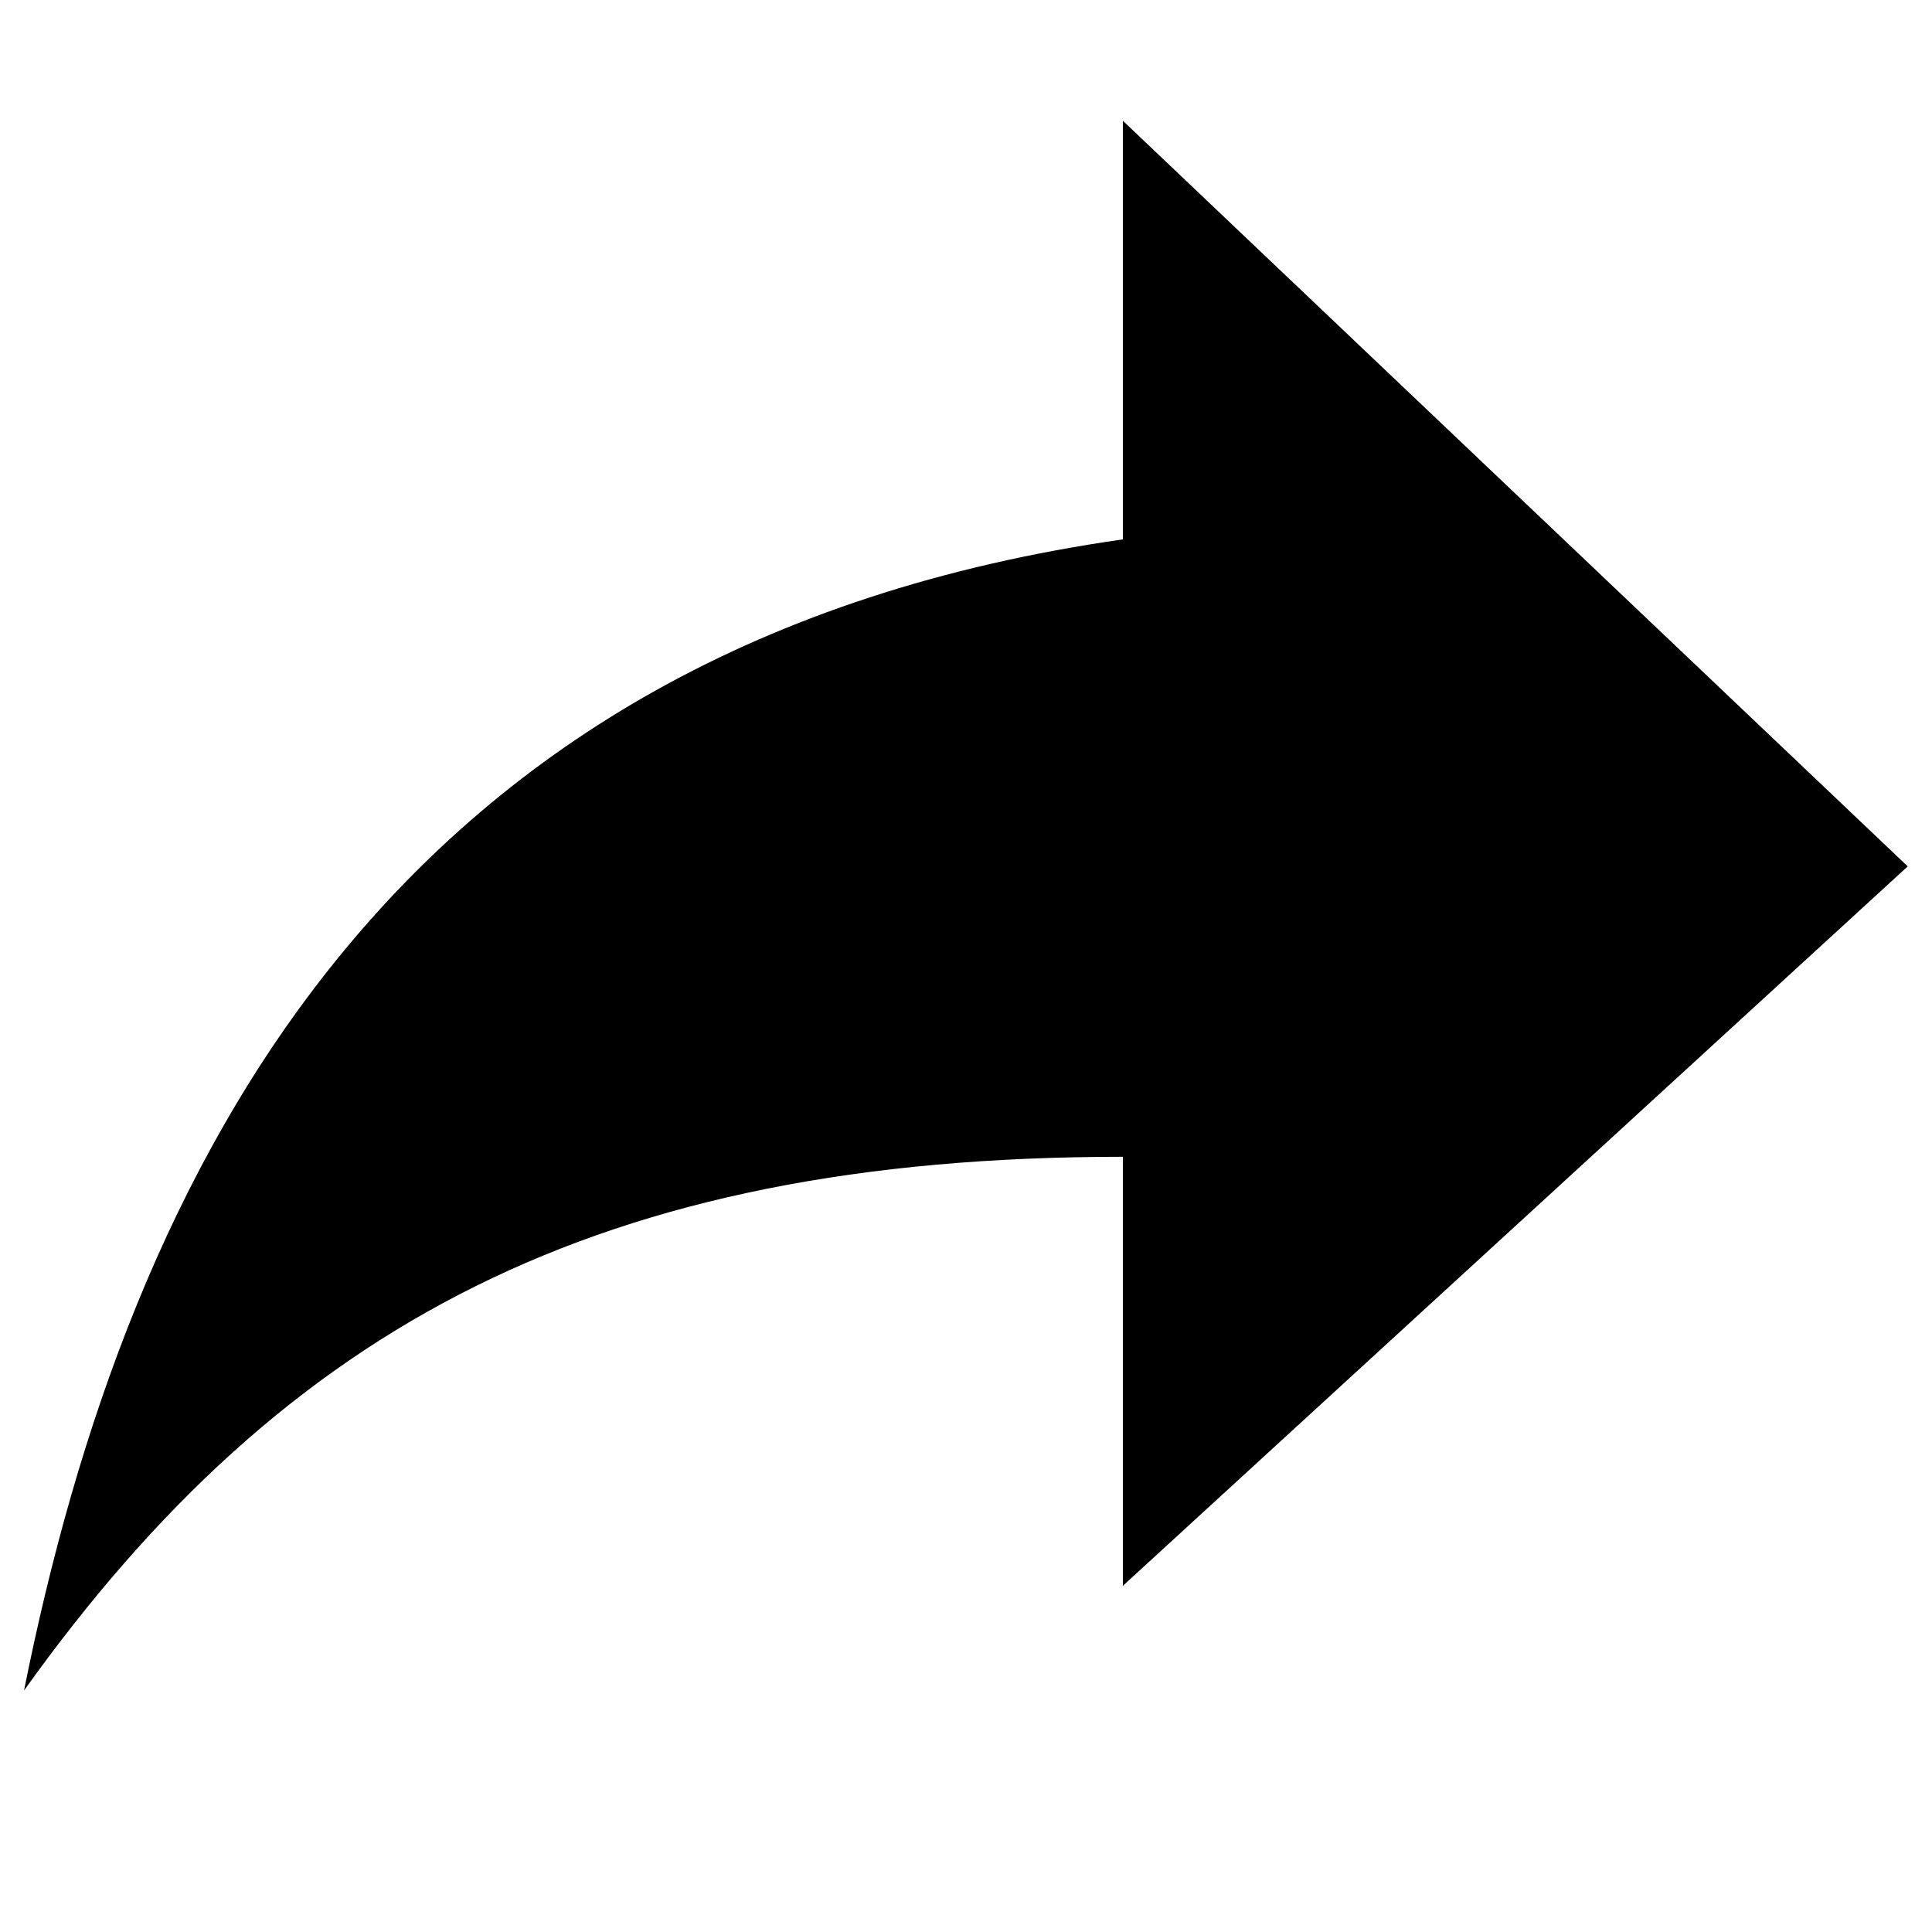
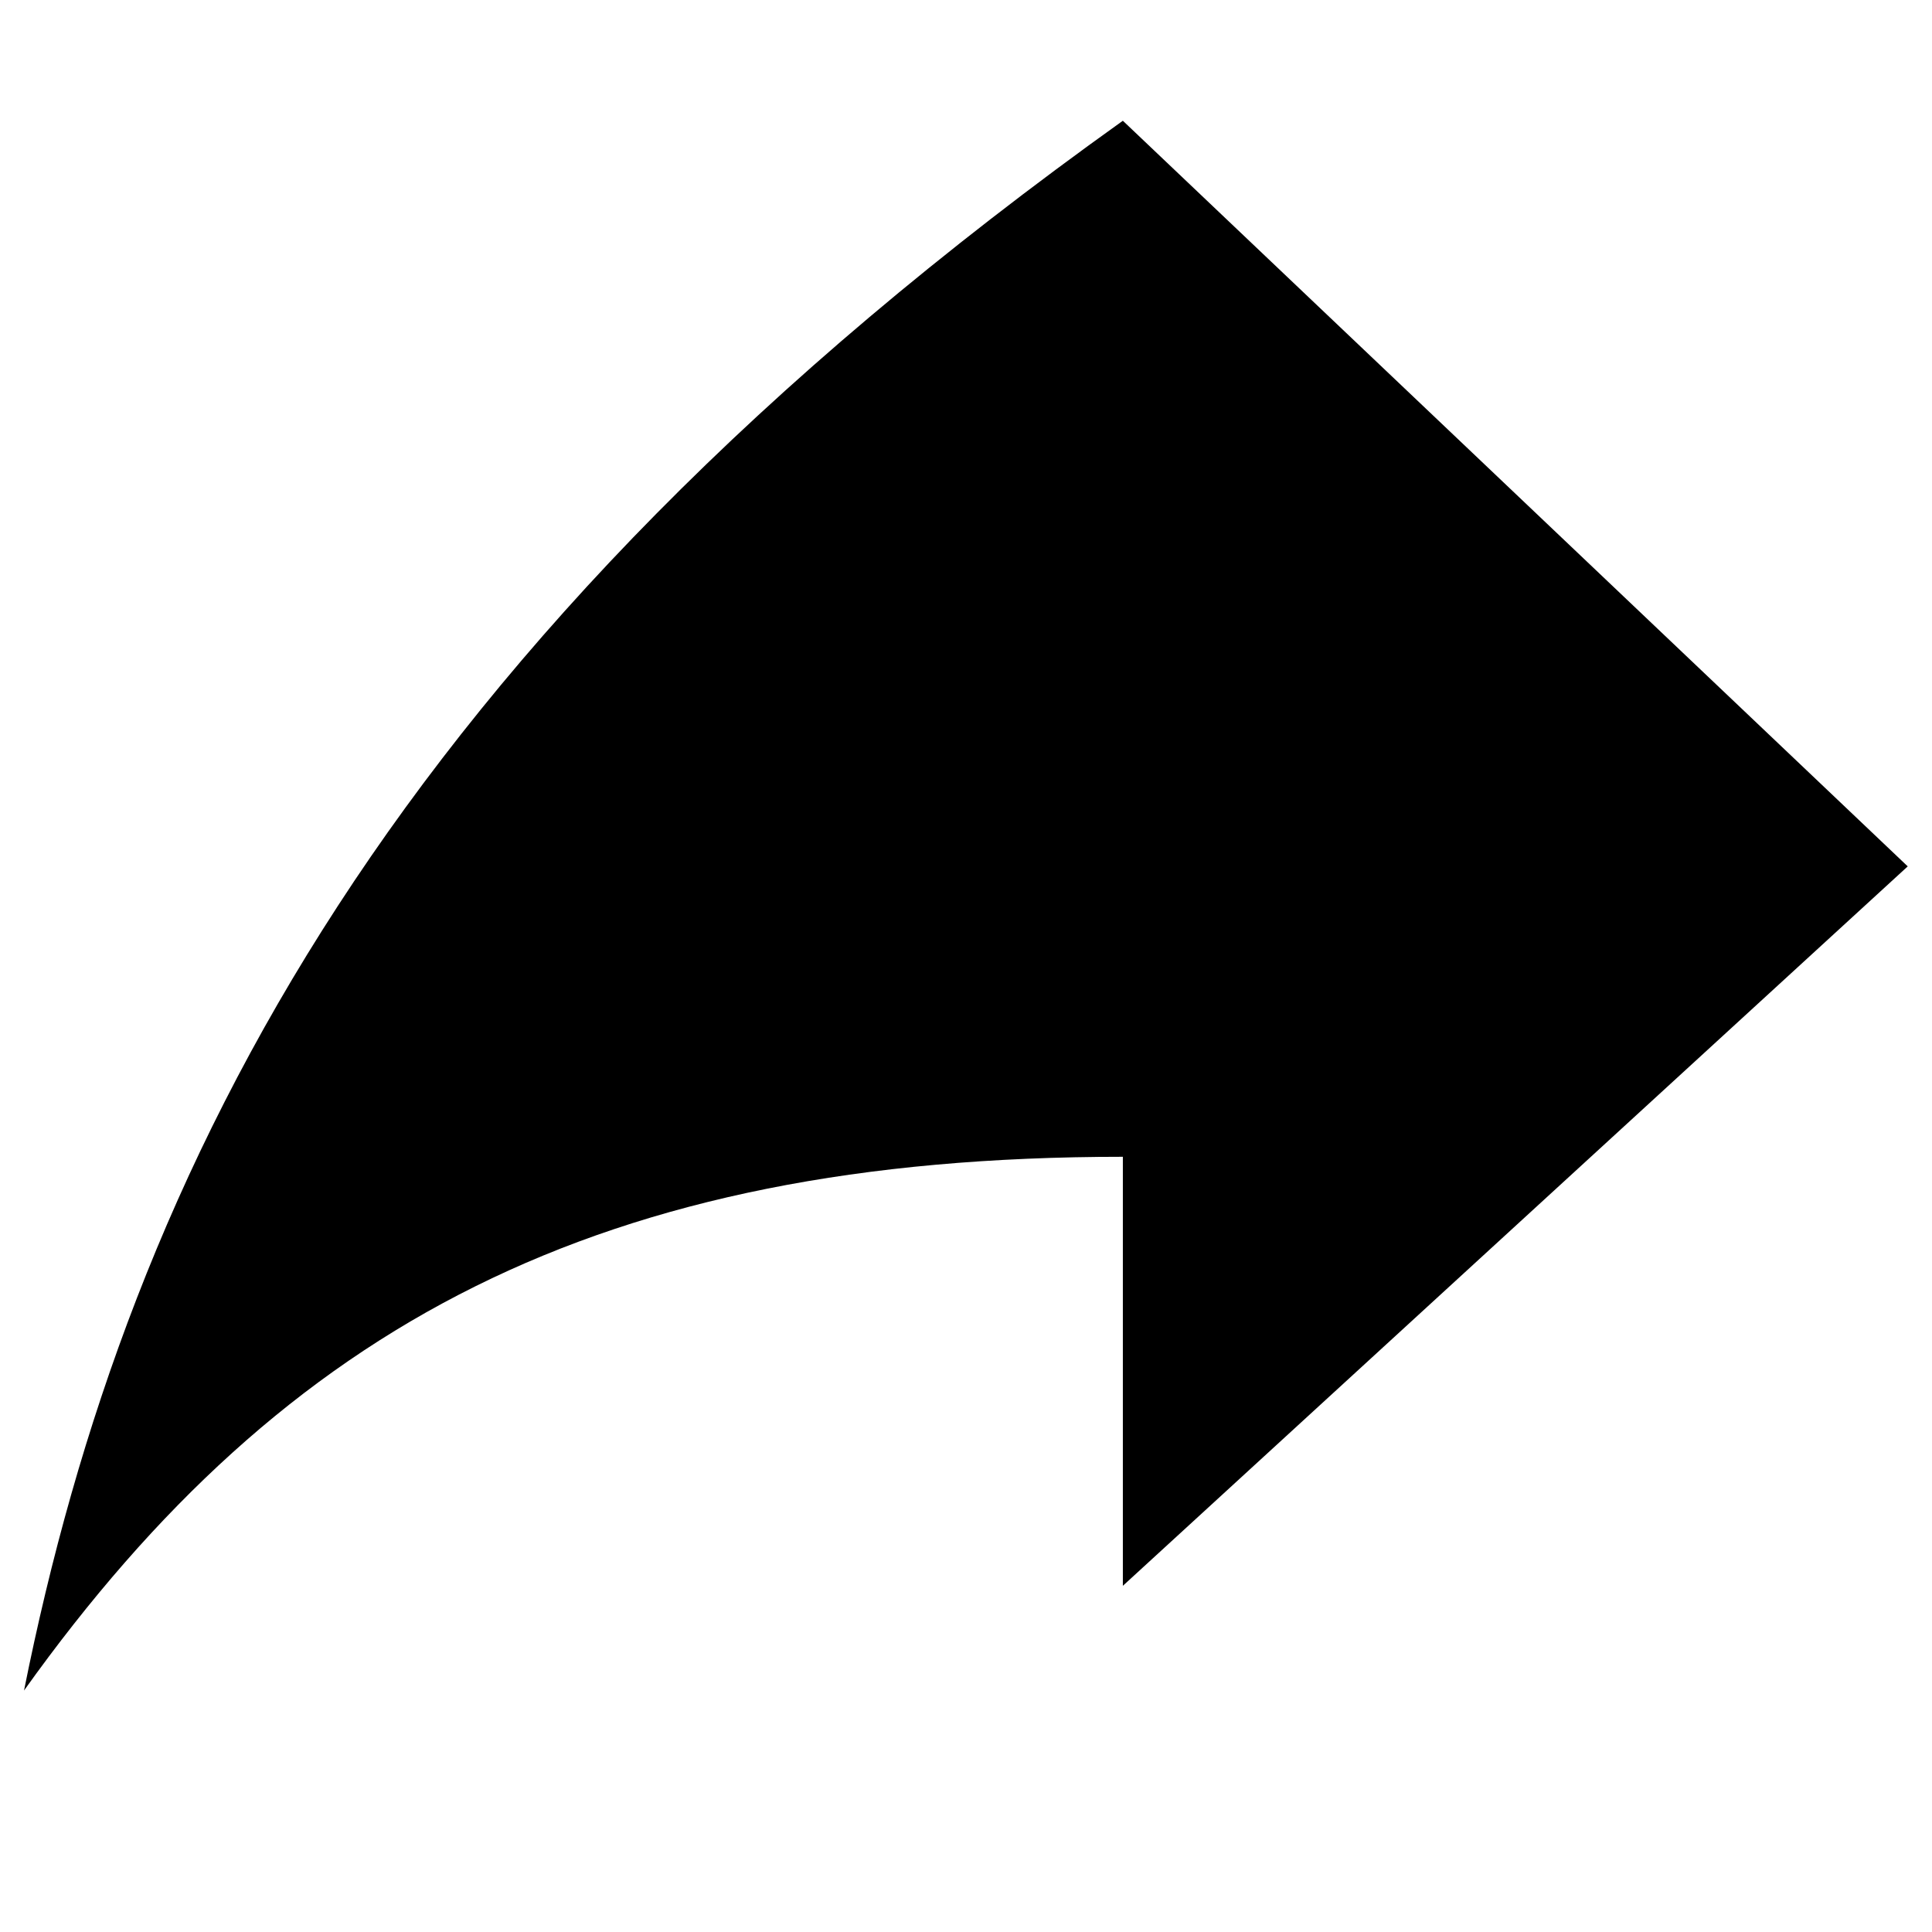
<svg xmlns="http://www.w3.org/2000/svg" width="16" height="16" viewBox="0 0 16 16" fill="none">
-   <path d="M15.799 7.175L9.299 1V4.467C3.233 5.333 1.066 9.667 0.199 14C2.366 10.967 4.966 9.58 9.299 9.58V13.133L15.799 7.175Z" fill="black" />
+   <path d="M15.799 7.175L9.299 1C3.233 5.333 1.066 9.667 0.199 14C2.366 10.967 4.966 9.58 9.299 9.58V13.133L15.799 7.175Z" fill="black" />
</svg>